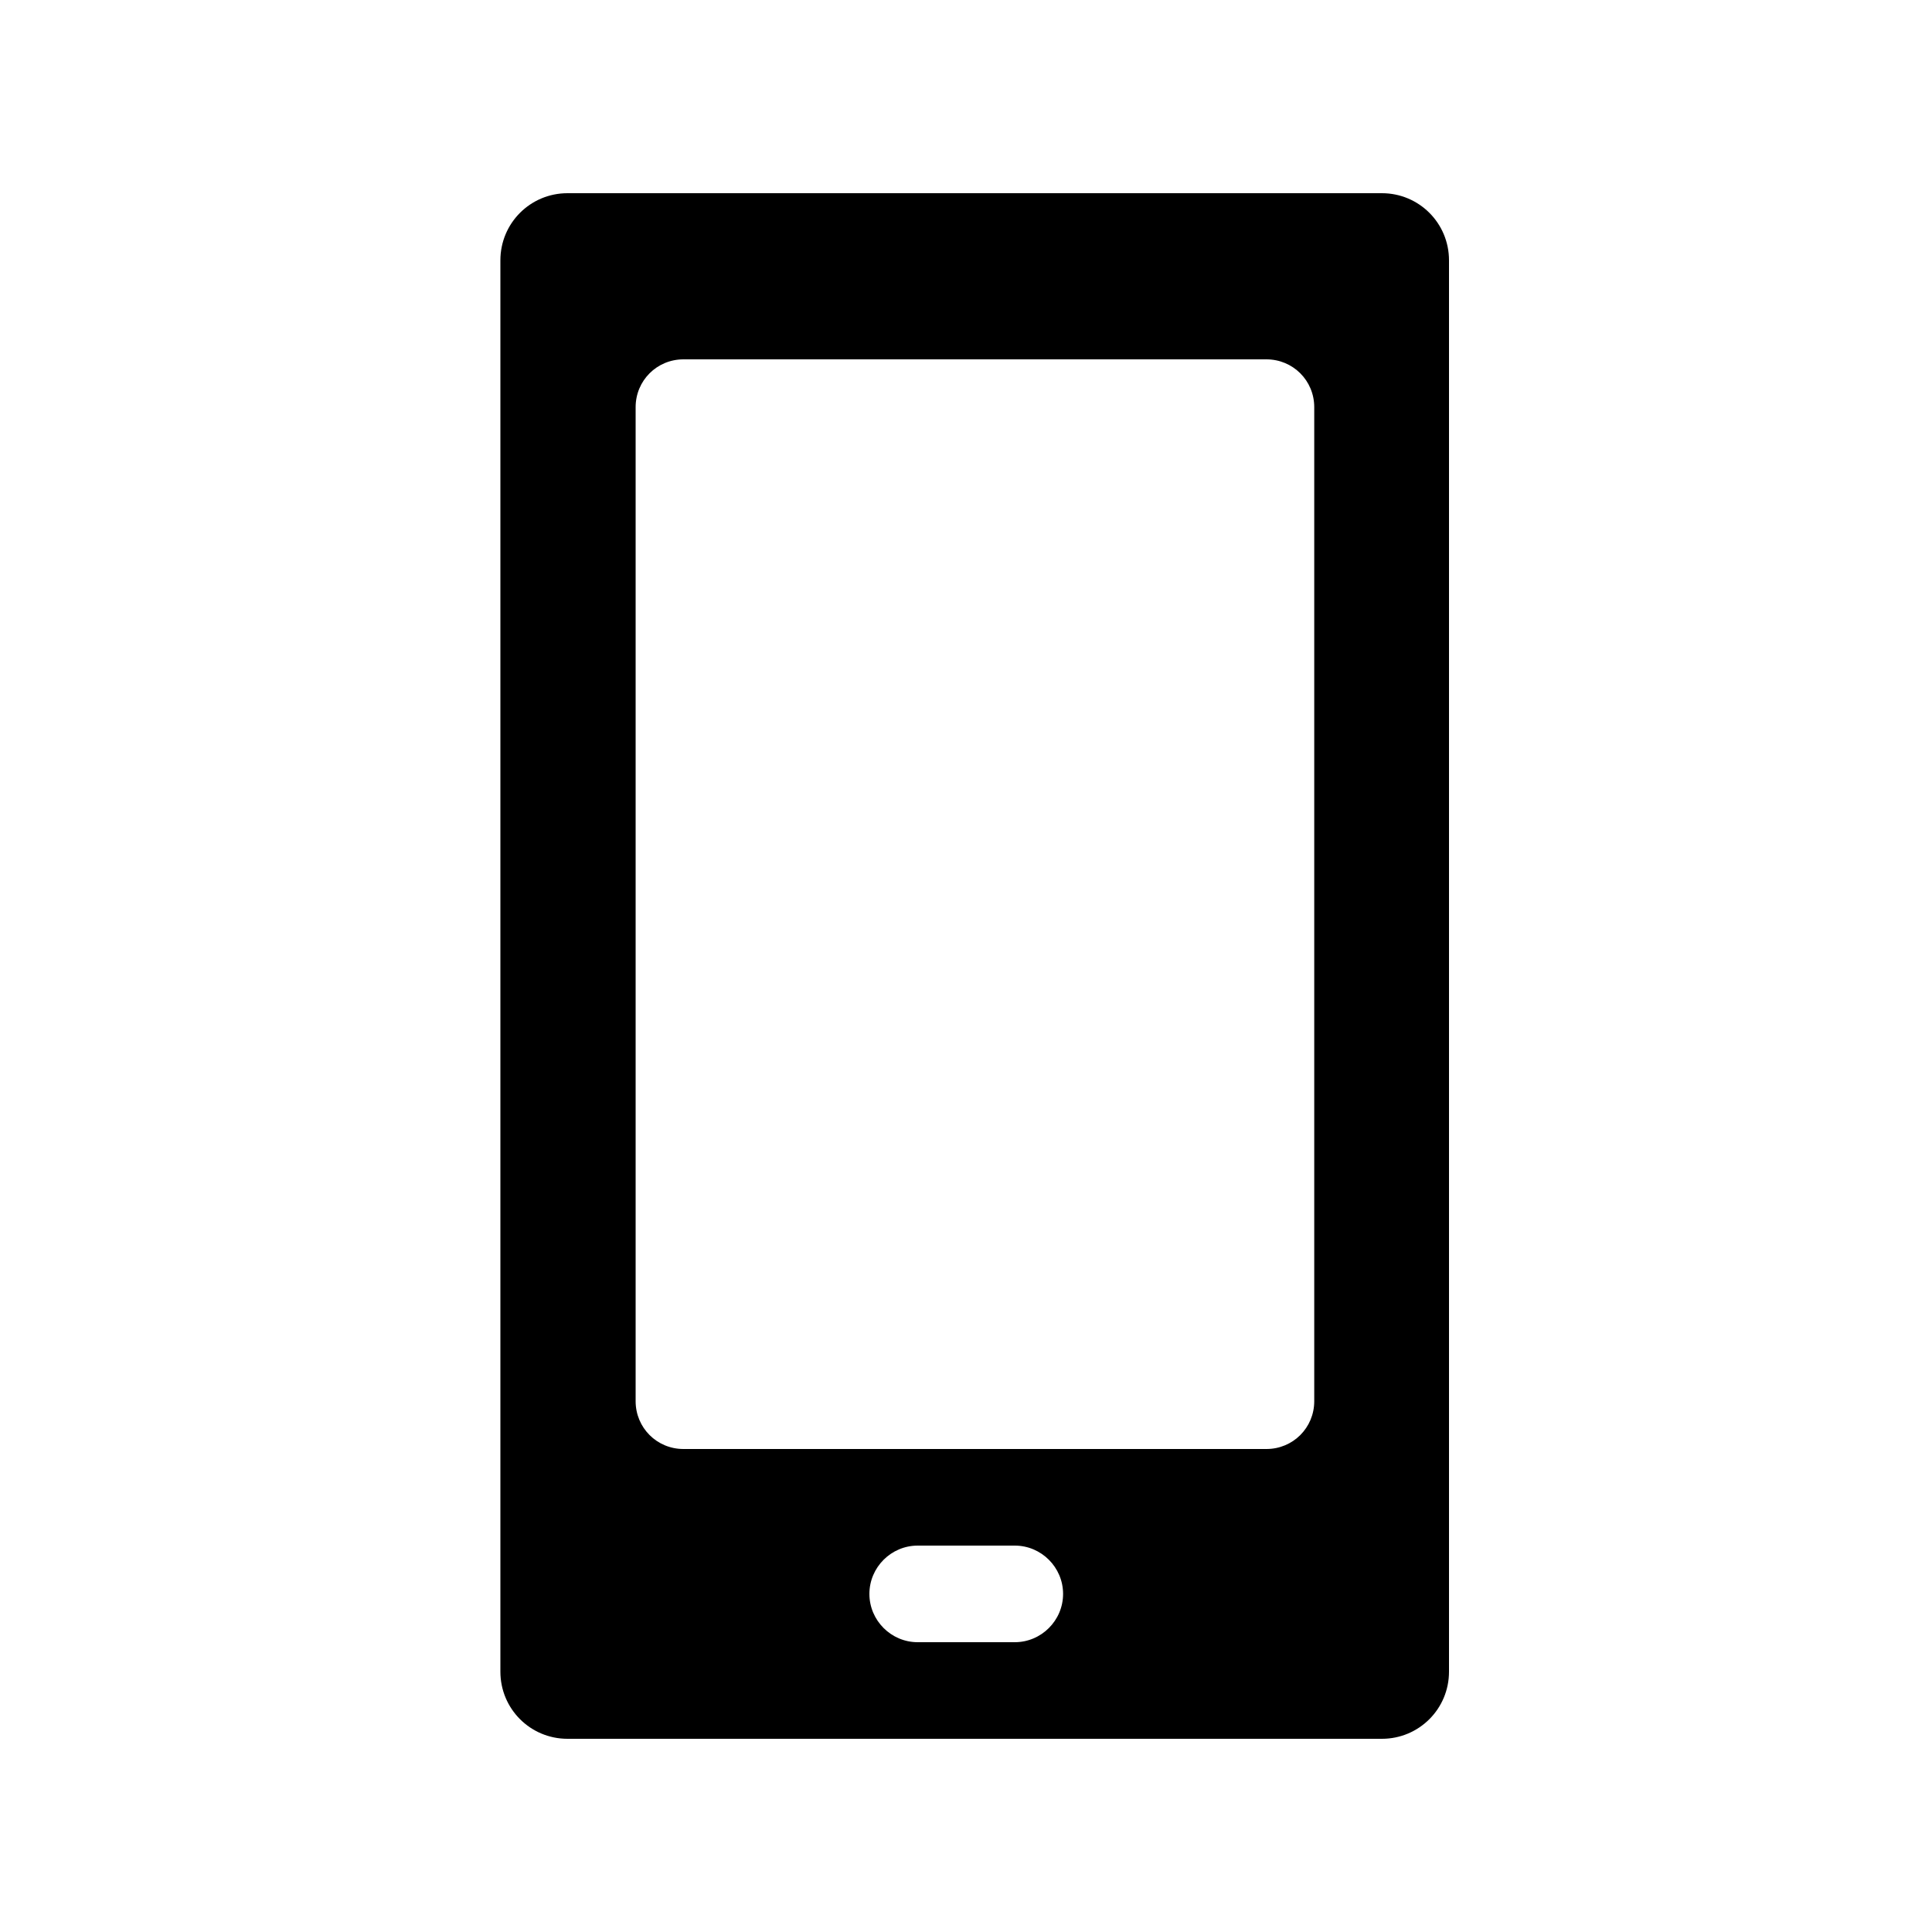
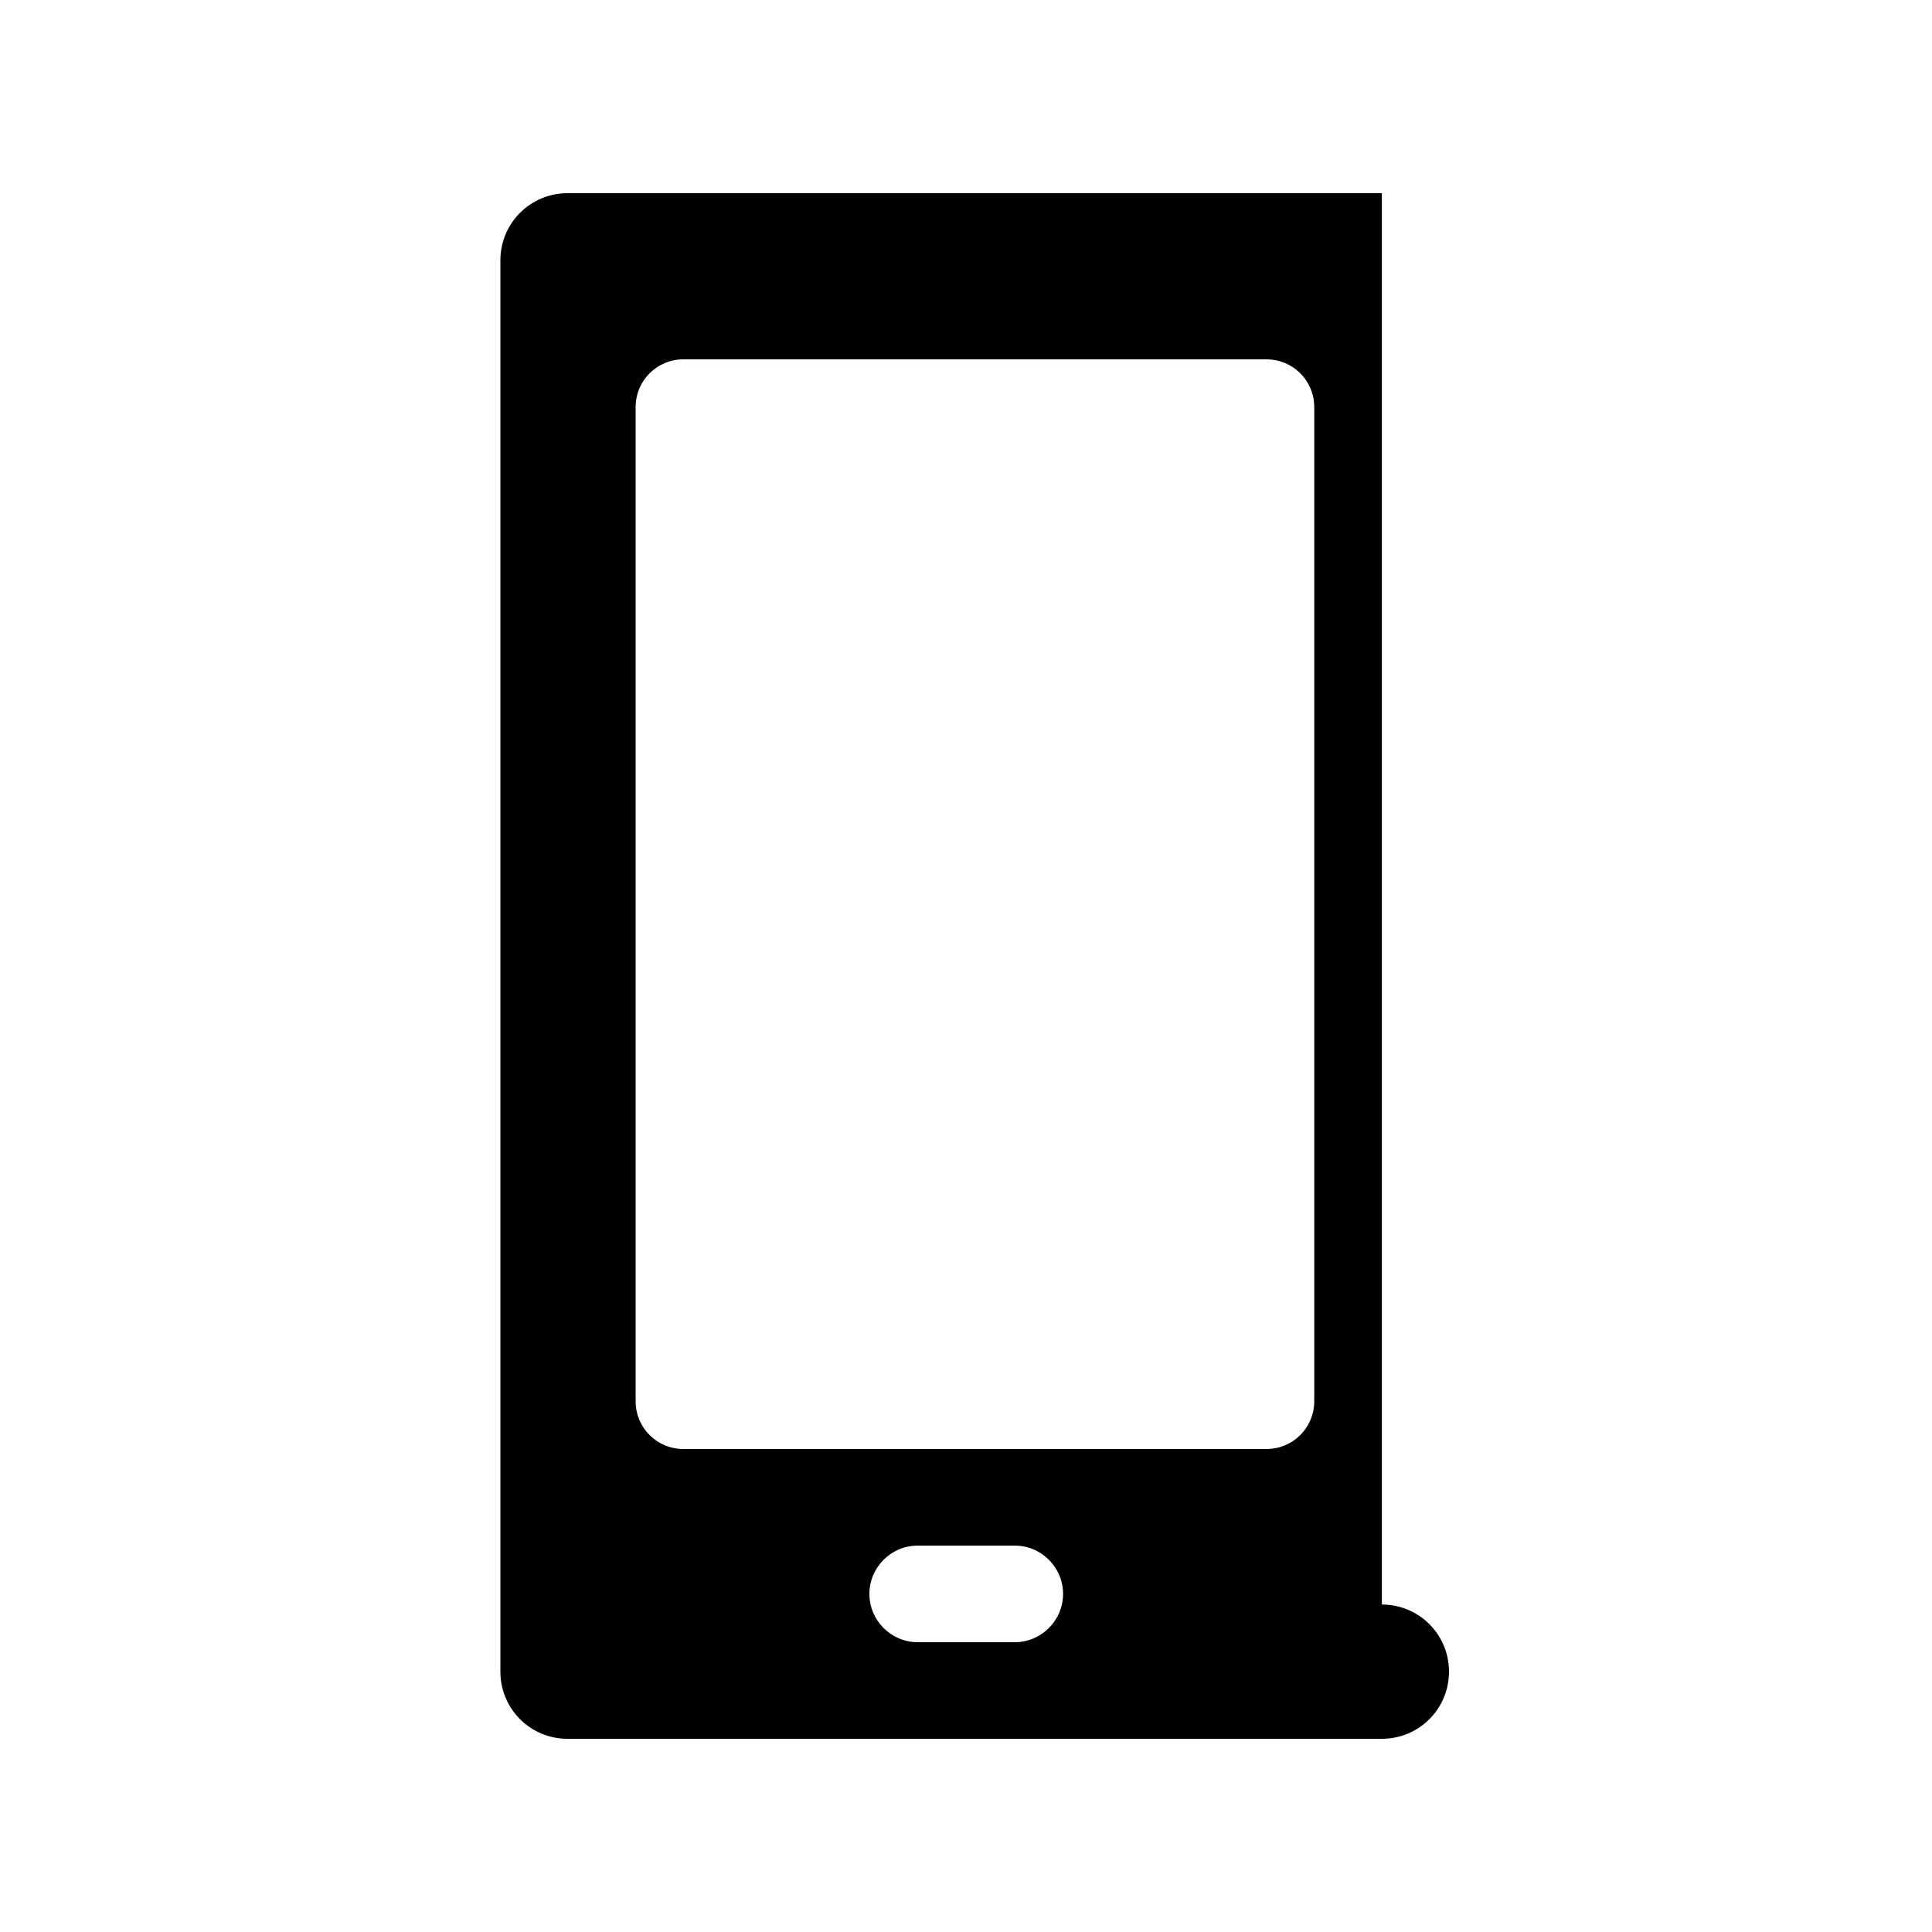
<svg xmlns="http://www.w3.org/2000/svg" id="Layer_1" viewBox="0 0 40 40">
-   <path d="M28.61,4H11.75c-.77,0-1.39.62-1.39,1.39v29.22c0,.77.62,1.39,1.39,1.39h16.86c.77,0,1.39-.62,1.39-1.39V5.39c0-.77-.62-1.39-1.39-1.39ZM21.01,34h-2.01c-.55,0-1-.45-1-1s.45-1,1-1h2.01c.55,0,1,.45,1,1s-.45,1-1,1ZM27.21,29.01c0,.55-.44.99-.99.99h-12.07c-.55,0-.99-.44-.99-.99V8.43c0-.55.44-.99.99-.99h12.07c.55,0,.99.44.99.99v20.58Z" />
+   <path d="M28.61,4H11.75c-.77,0-1.39.62-1.39,1.39v29.22c0,.77.62,1.39,1.39,1.39h16.86c.77,0,1.39-.62,1.39-1.39c0-.77-.62-1.39-1.39-1.39ZM21.01,34h-2.01c-.55,0-1-.45-1-1s.45-1,1-1h2.01c.55,0,1,.45,1,1s-.45,1-1,1ZM27.21,29.01c0,.55-.44.99-.99.99h-12.07c-.55,0-.99-.44-.99-.99V8.43c0-.55.44-.99.99-.99h12.07c.55,0,.99.44.99.99v20.58Z" />
</svg>